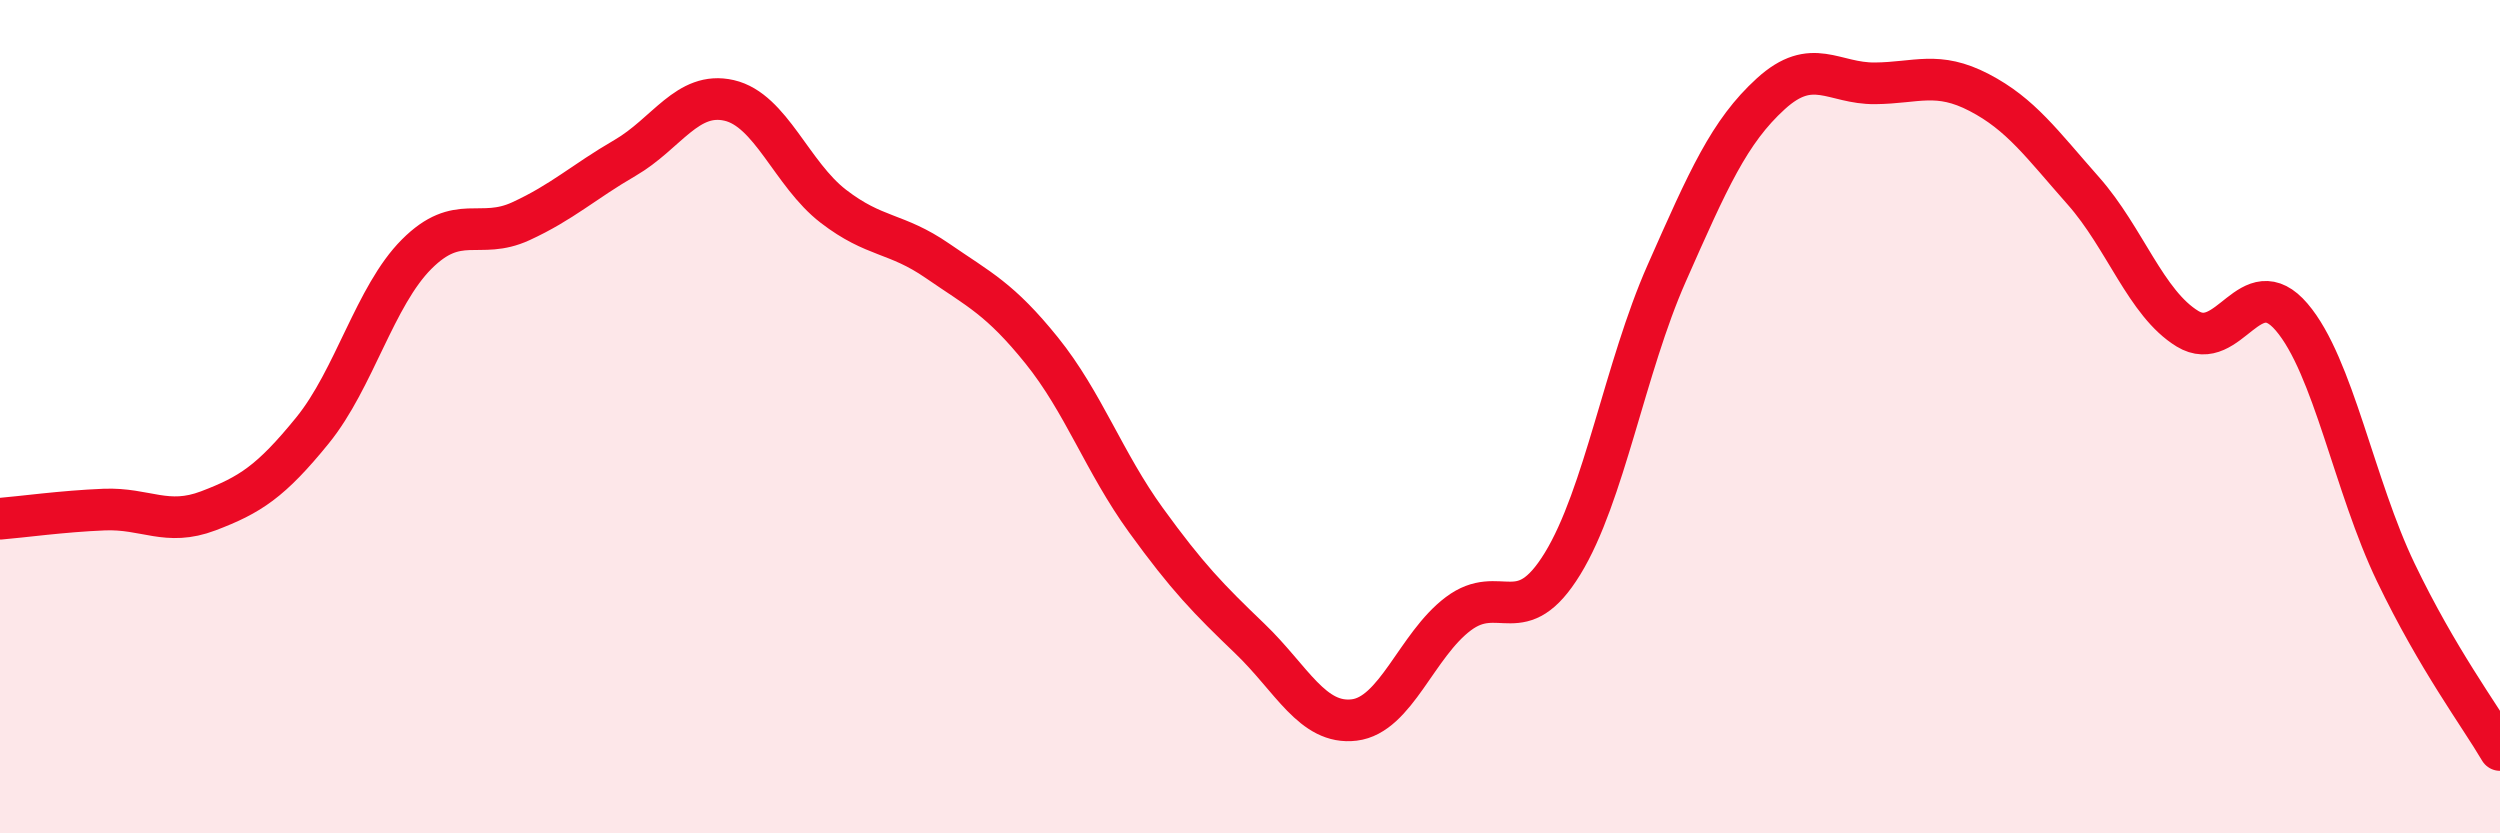
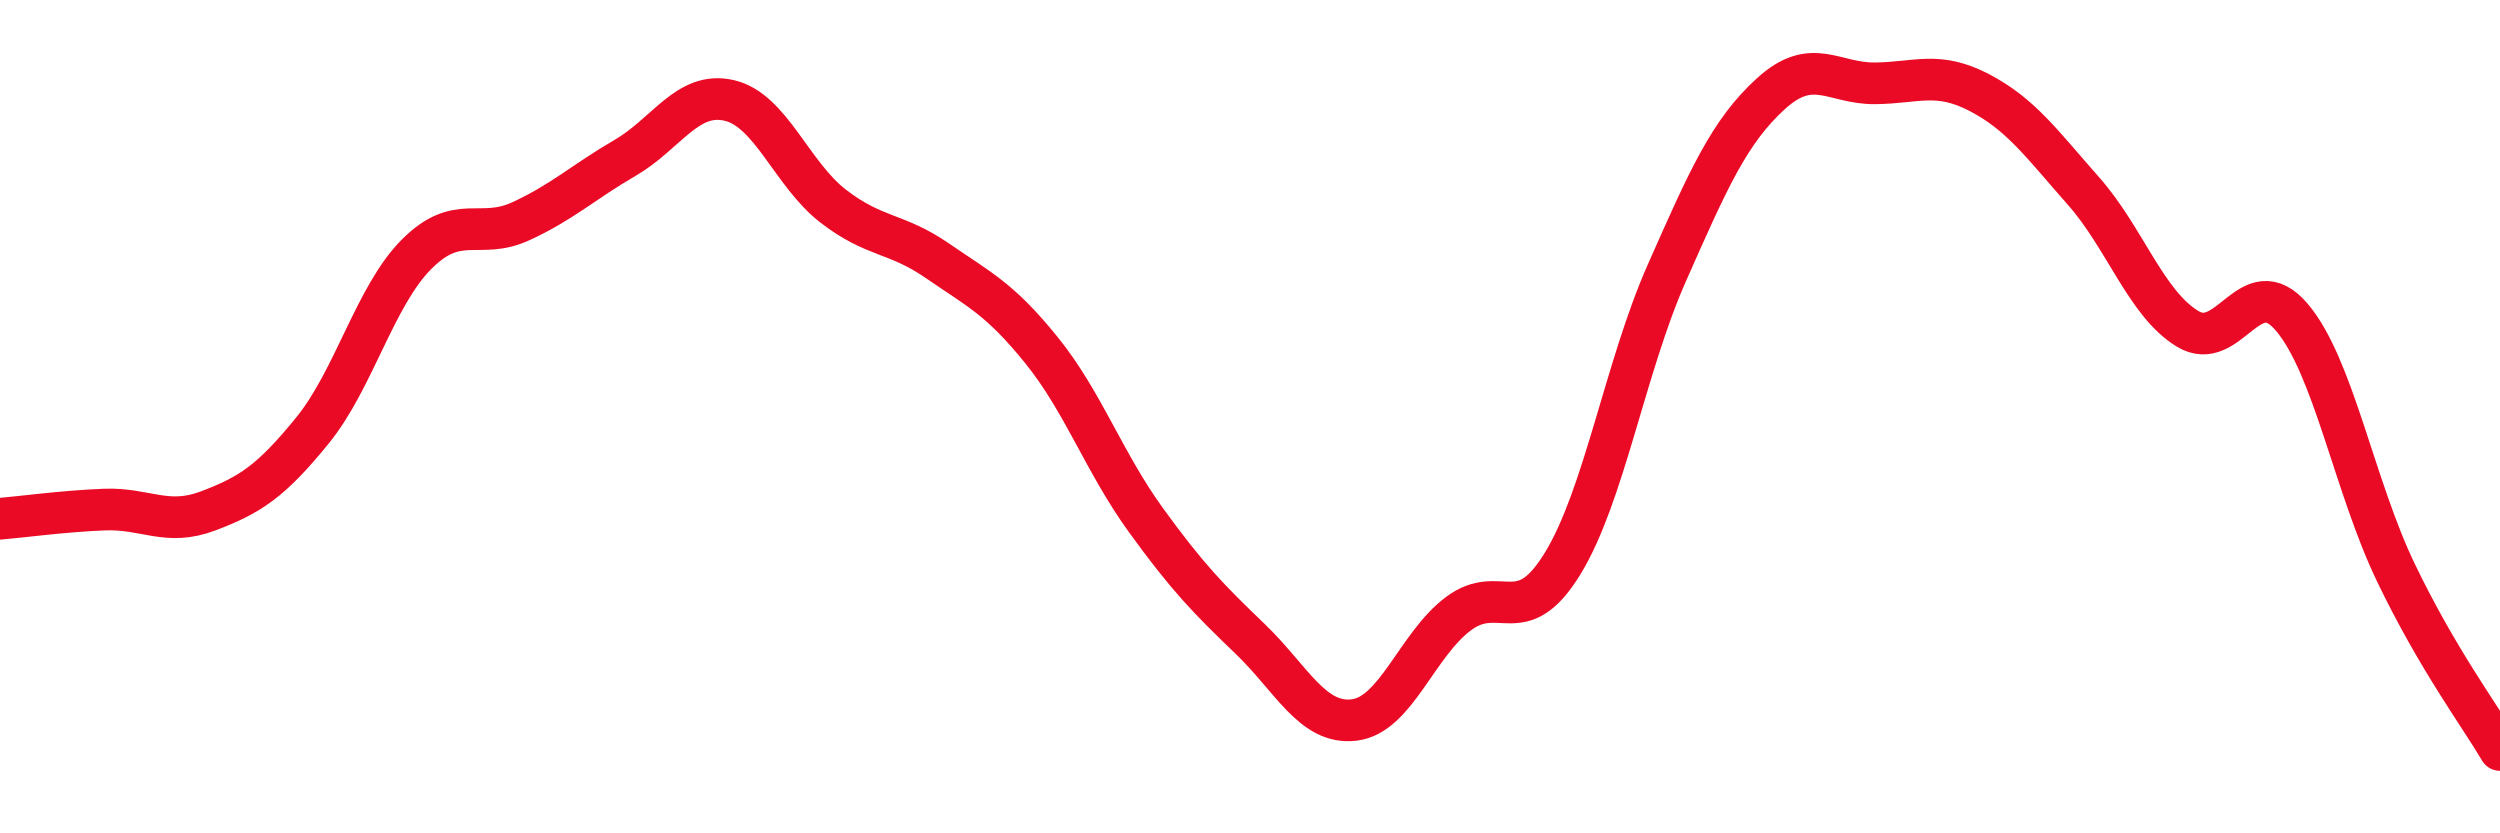
<svg xmlns="http://www.w3.org/2000/svg" width="60" height="20" viewBox="0 0 60 20">
-   <path d="M 0,12.45 C 0.5,12.41 1.5,12.27 2.5,12.23 C 3.5,12.19 4,12.64 5,12.26 C 6,11.88 6.5,11.56 7.5,10.33 C 8.5,9.1 9,7.1 10,6.1 C 11,5.1 11.5,5.77 12.5,5.31 C 13.5,4.85 14,4.37 15,3.79 C 16,3.21 16.5,2.18 17.5,2.41 C 18.5,2.64 19,4.18 20,4.95 C 21,5.72 21.5,5.57 22.5,6.26 C 23.5,6.95 24,7.17 25,8.41 C 26,9.65 26.5,11.1 27.5,12.48 C 28.5,13.86 29,14.37 30,15.33 C 31,16.29 31.5,17.4 32.5,17.28 C 33.5,17.16 34,15.48 35,14.73 C 36,13.98 36.5,15.16 37.5,13.53 C 38.5,11.9 39,8.82 40,6.56 C 41,4.3 41.5,3.16 42.5,2.25 C 43.5,1.34 44,2.01 45,2 C 46,1.99 46.5,1.7 47.5,2.22 C 48.5,2.74 49,3.45 50,4.58 C 51,5.71 51.5,7.28 52.5,7.89 C 53.5,8.5 54,6.44 55,7.61 C 56,8.78 56.5,11.66 57.5,13.74 C 58.5,15.82 59.5,17.15 60,18L60 20L0 20Z" fill="#EB0A25" opacity="0.1" stroke-linecap="round" stroke-linejoin="round" />
  <path d="M 0,12.45 C 0.5,12.41 1.5,12.27 2.5,12.23 C 3.5,12.19 4,12.64 5,12.26 C 6,11.88 6.5,11.56 7.5,10.33 C 8.5,9.1 9,7.1 10,6.1 C 11,5.1 11.5,5.77 12.5,5.31 C 13.5,4.85 14,4.37 15,3.79 C 16,3.21 16.5,2.18 17.5,2.41 C 18.5,2.64 19,4.18 20,4.95 C 21,5.72 21.5,5.57 22.5,6.26 C 23.5,6.95 24,7.17 25,8.41 C 26,9.65 26.5,11.1 27.5,12.48 C 28.5,13.86 29,14.37 30,15.33 C 31,16.29 31.5,17.4 32.5,17.28 C 33.5,17.16 34,15.48 35,14.73 C 36,13.98 36.5,15.16 37.5,13.53 C 38.5,11.9 39,8.82 40,6.56 C 41,4.3 41.5,3.16 42.5,2.25 C 43.5,1.34 44,2.01 45,2 C 46,1.99 46.5,1.7 47.5,2.22 C 48.5,2.74 49,3.45 50,4.58 C 51,5.71 51.5,7.28 52.5,7.89 C 53.5,8.5 54,6.44 55,7.61 C 56,8.78 56.5,11.66 57.5,13.74 C 58.5,15.82 59.5,17.15 60,18" stroke="#EB0A25" stroke-width="1" fill="none" stroke-linecap="round" stroke-linejoin="round" />
</svg>